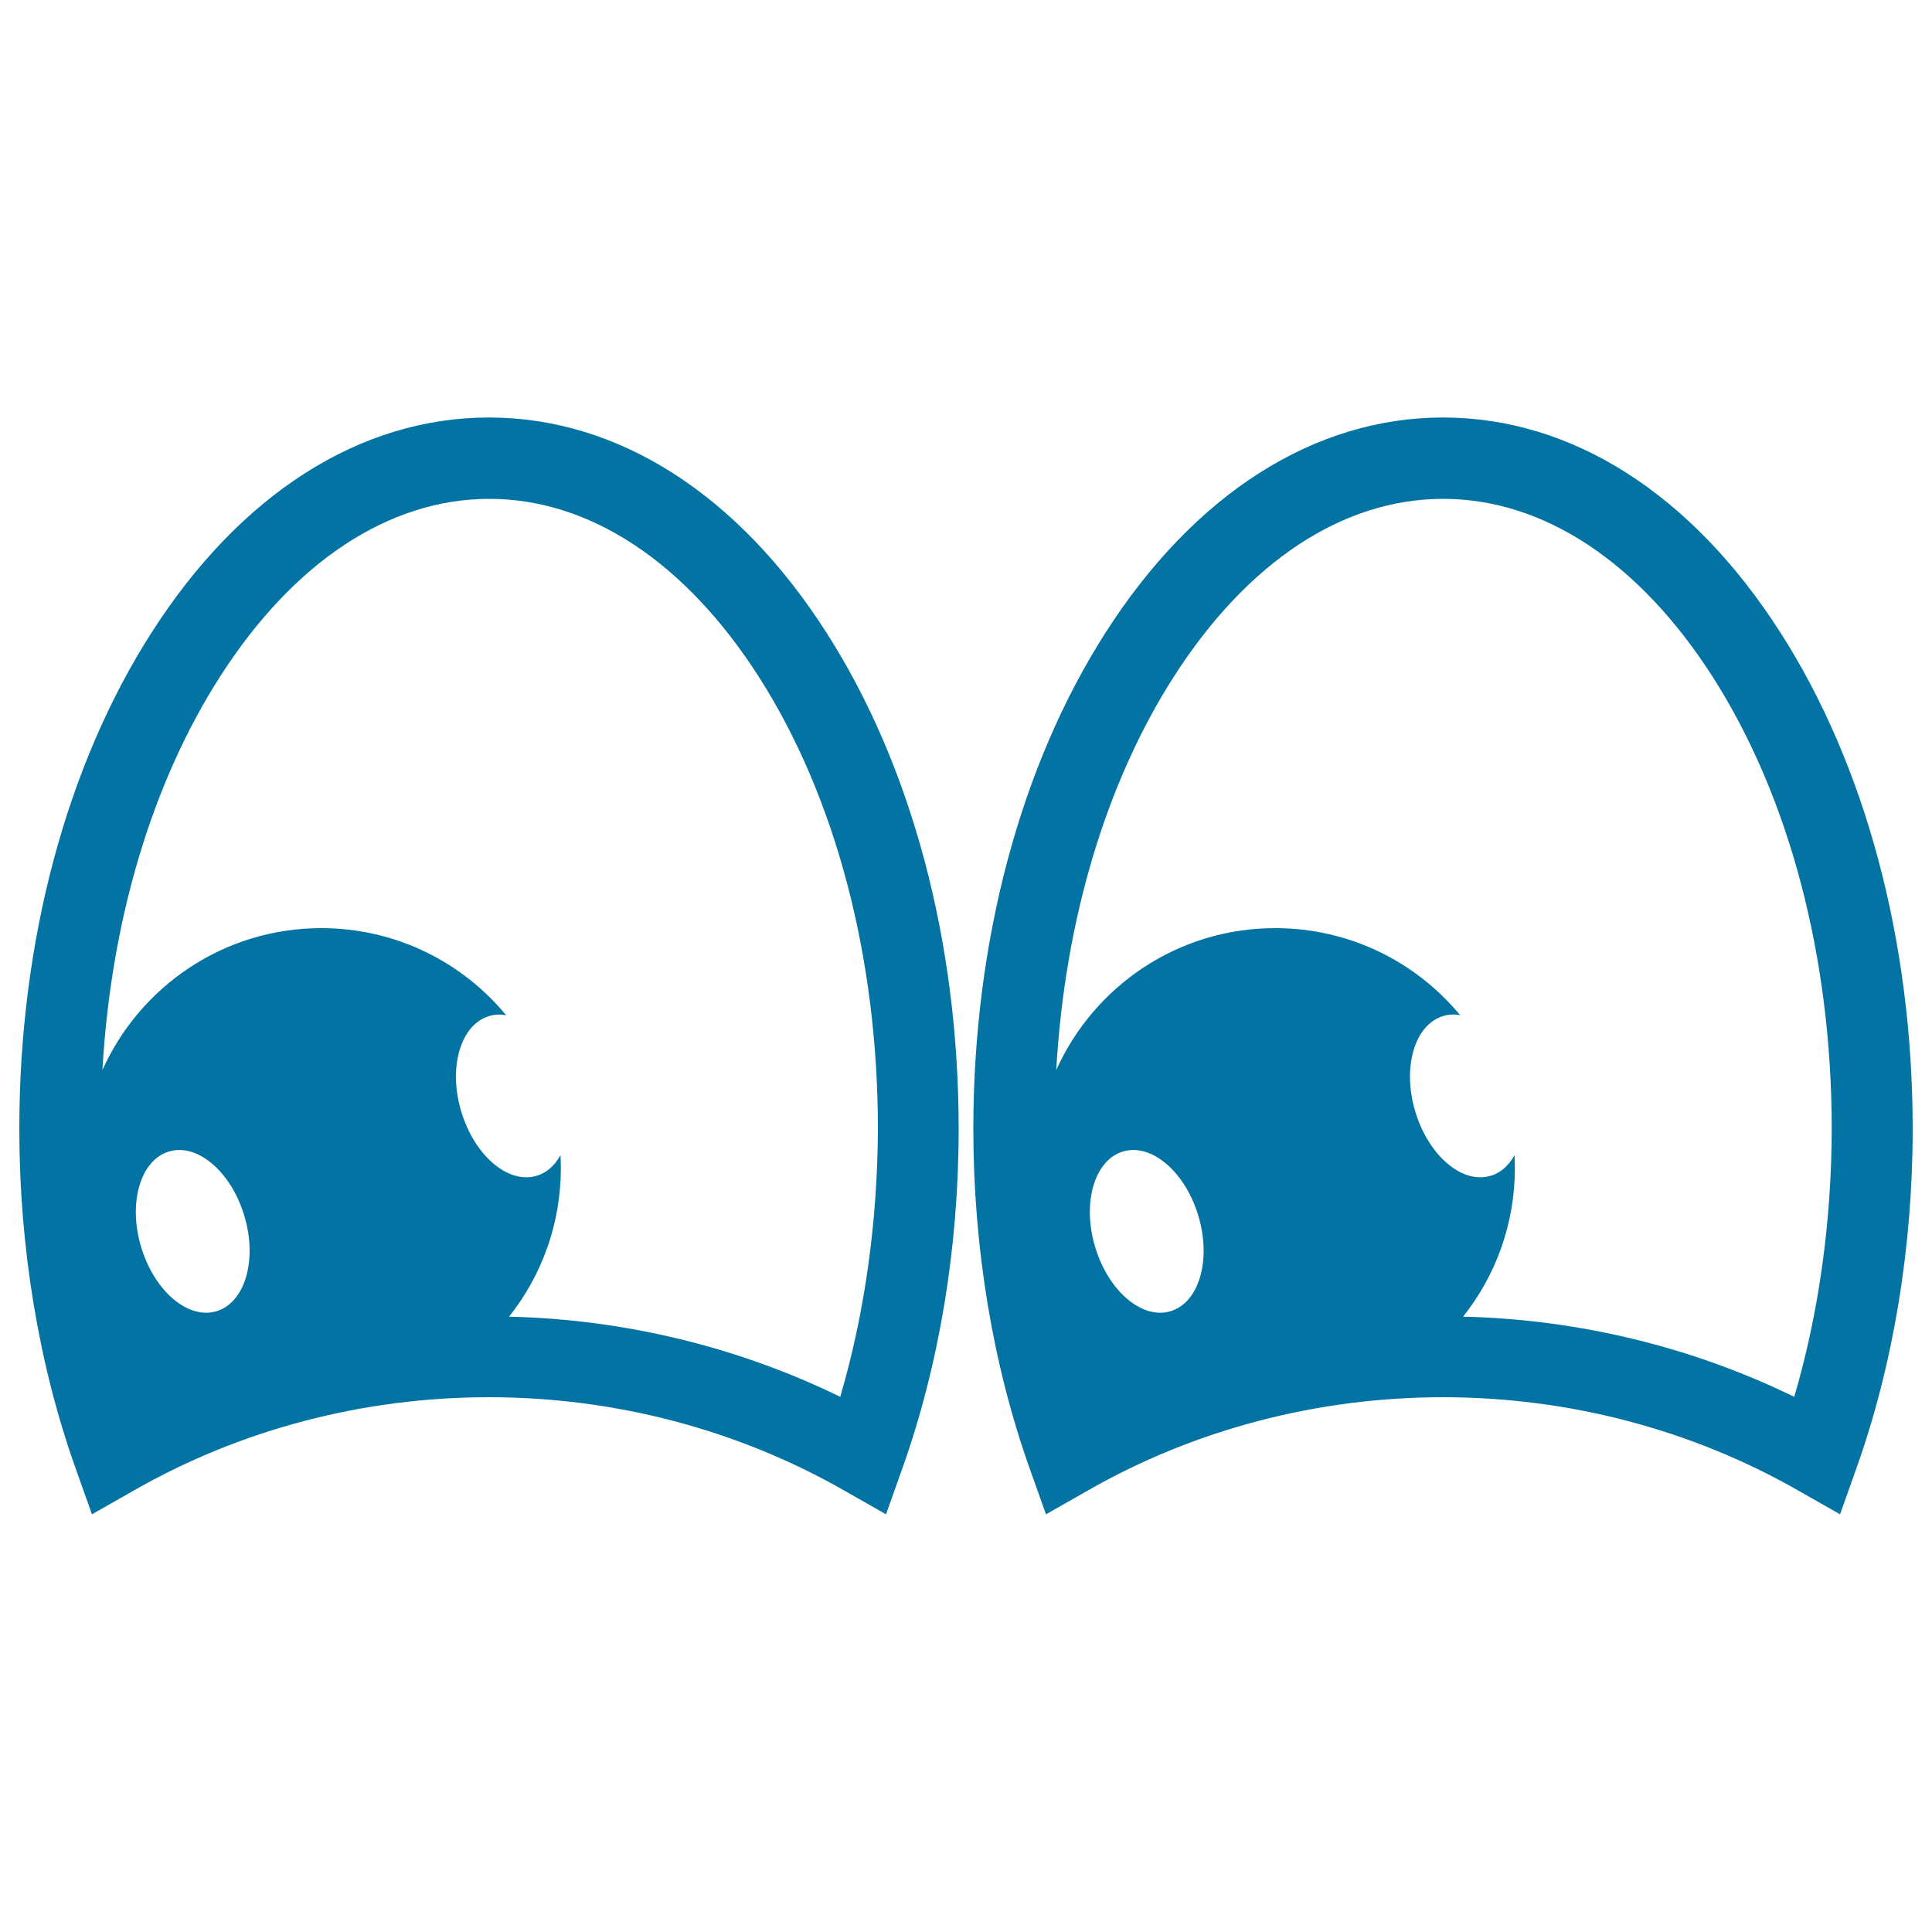
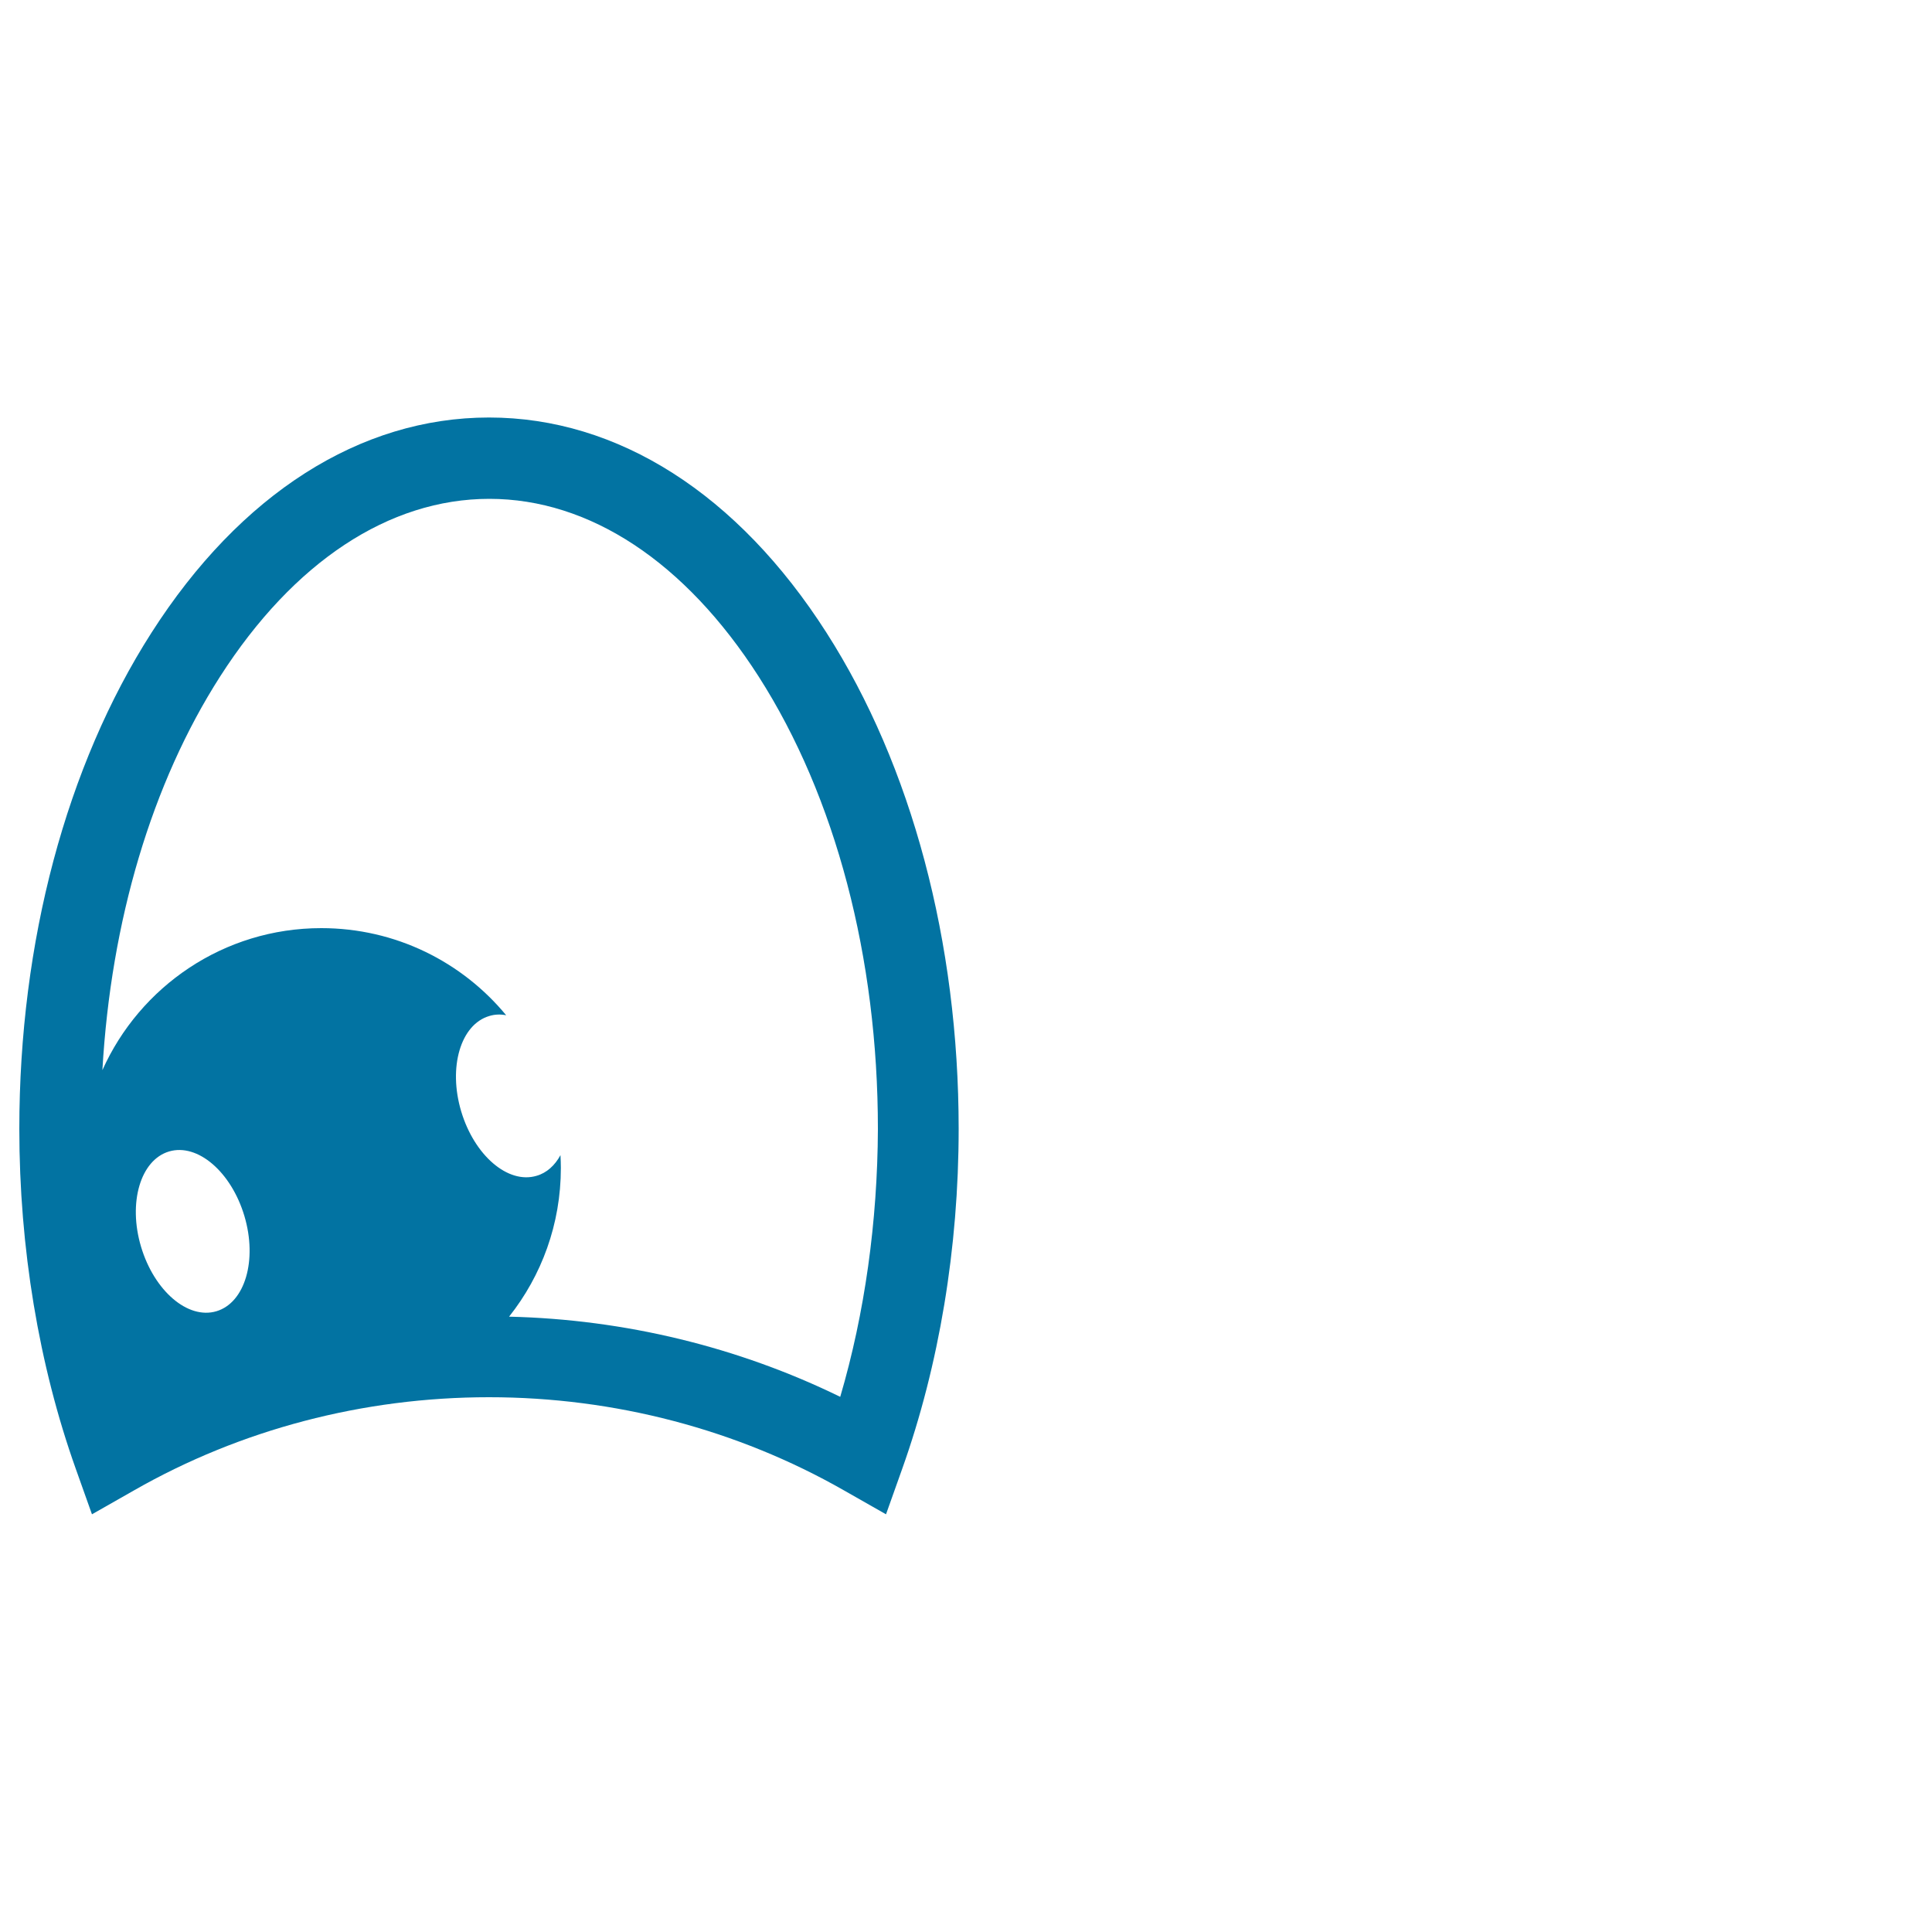
<svg xmlns="http://www.w3.org/2000/svg" viewBox="0 0 1000 1000" style="fill:#0273a2">
  <title>Cartoon Happy Eyes SVG icon</title>
  <g>
    <g>
      <path d="M253.1,216.1c-66.7,0-128.8,39.6-174.7,111.4C34.3,396.4,10,487.6,10,584.3c0,61.5,10.1,122.3,29.2,175.9l8.4,23.6l21.8-12.4c55.1-31.5,118.6-48.2,183.7-48.2c65,0,128.5,16.7,183.7,48.2l21.8,12.4l8.4-23.6c19.1-53.6,29.2-114.4,29.2-175.9c0-96.7-24.3-187.9-68.4-256.8C381.9,255.7,319.8,216.1,253.1,216.1z M112,678.7c-14.8,4.4-32.2-10.6-39-33.4c-6.8-22.8-0.3-44.9,14.5-49.3c14.8-4.4,32.2,10.6,39,33.4C133.3,652.3,126.8,674.3,112,678.7z M434.9,723c-52.8-25.8-111.5-40.1-171.4-41.5c16.8-21.2,26.8-47.9,26.8-77c0-2.2-0.1-4.4-0.2-6.6c-2.9,5.3-7.1,9.2-12.4,10.7c-14.8,4.4-32.2-10.6-39-33.4c-6.8-22.8-0.3-44.9,14.5-49.3c2.9-0.9,5.8-1,8.8-0.4c-22.8-27.6-57.2-45.1-95.7-45.1c-50.5,0-93.9,30.2-113.3,73.5c4.4-77.2,25.6-148.6,60.9-203.7c38-59.3,87.4-92,139.4-92c51.9,0,101.4,32.7,139.4,92c39.8,62.2,61.7,145.4,61.7,234.2C454.2,632.3,447.6,679.8,434.9,723z" />
-       <path d="M921.6,327.5c-45.9-71.8-108-111.4-174.7-111.4c-66.7,0-128.8,39.6-174.7,111.4c-44.1,68.9-68.4,160.1-68.4,256.8c0,61.5,10.1,122.3,29.2,175.9l8.4,23.6l21.8-12.4c55.1-31.5,118.6-48.2,183.7-48.2c65,0,128.5,16.7,183.7,48.2l21.8,12.4l8.4-23.6c19.1-53.6,29.2-114.4,29.2-175.9C990,487.6,965.7,396.4,921.6,327.5z M605.8,678.7c-14.8,4.4-32.2-10.6-39-33.4c-6.8-22.8-0.3-44.9,14.5-49.3c14.8-4.4,32.2,10.6,39,33.4C627.1,652.3,620.6,674.3,605.8,678.7z M928.7,723c-52.9-25.8-111.5-40.1-171.4-41.5c16.8-21.2,26.8-47.9,26.8-77c0-2.2-0.1-4.4-0.2-6.6c-2.9,5.3-7.1,9.2-12.4,10.7c-14.8,4.4-32.2-10.6-39-33.4c-6.8-22.8-0.3-44.9,14.5-49.3c2.9-0.9,5.8-1,8.8-0.4c-22.8-27.6-57.2-45.1-95.8-45.1c-50.5,0-93.9,30.2-113.3,73.5c4.4-77.2,25.6-148.6,60.9-203.7c38-59.3,87.4-92,139.4-92c51.9,0,101.4,32.7,139.4,92c39.8,62.2,61.7,145.4,61.7,234.2C948,632.3,941.4,679.8,928.7,723z" />
    </g>
  </g>
</svg>